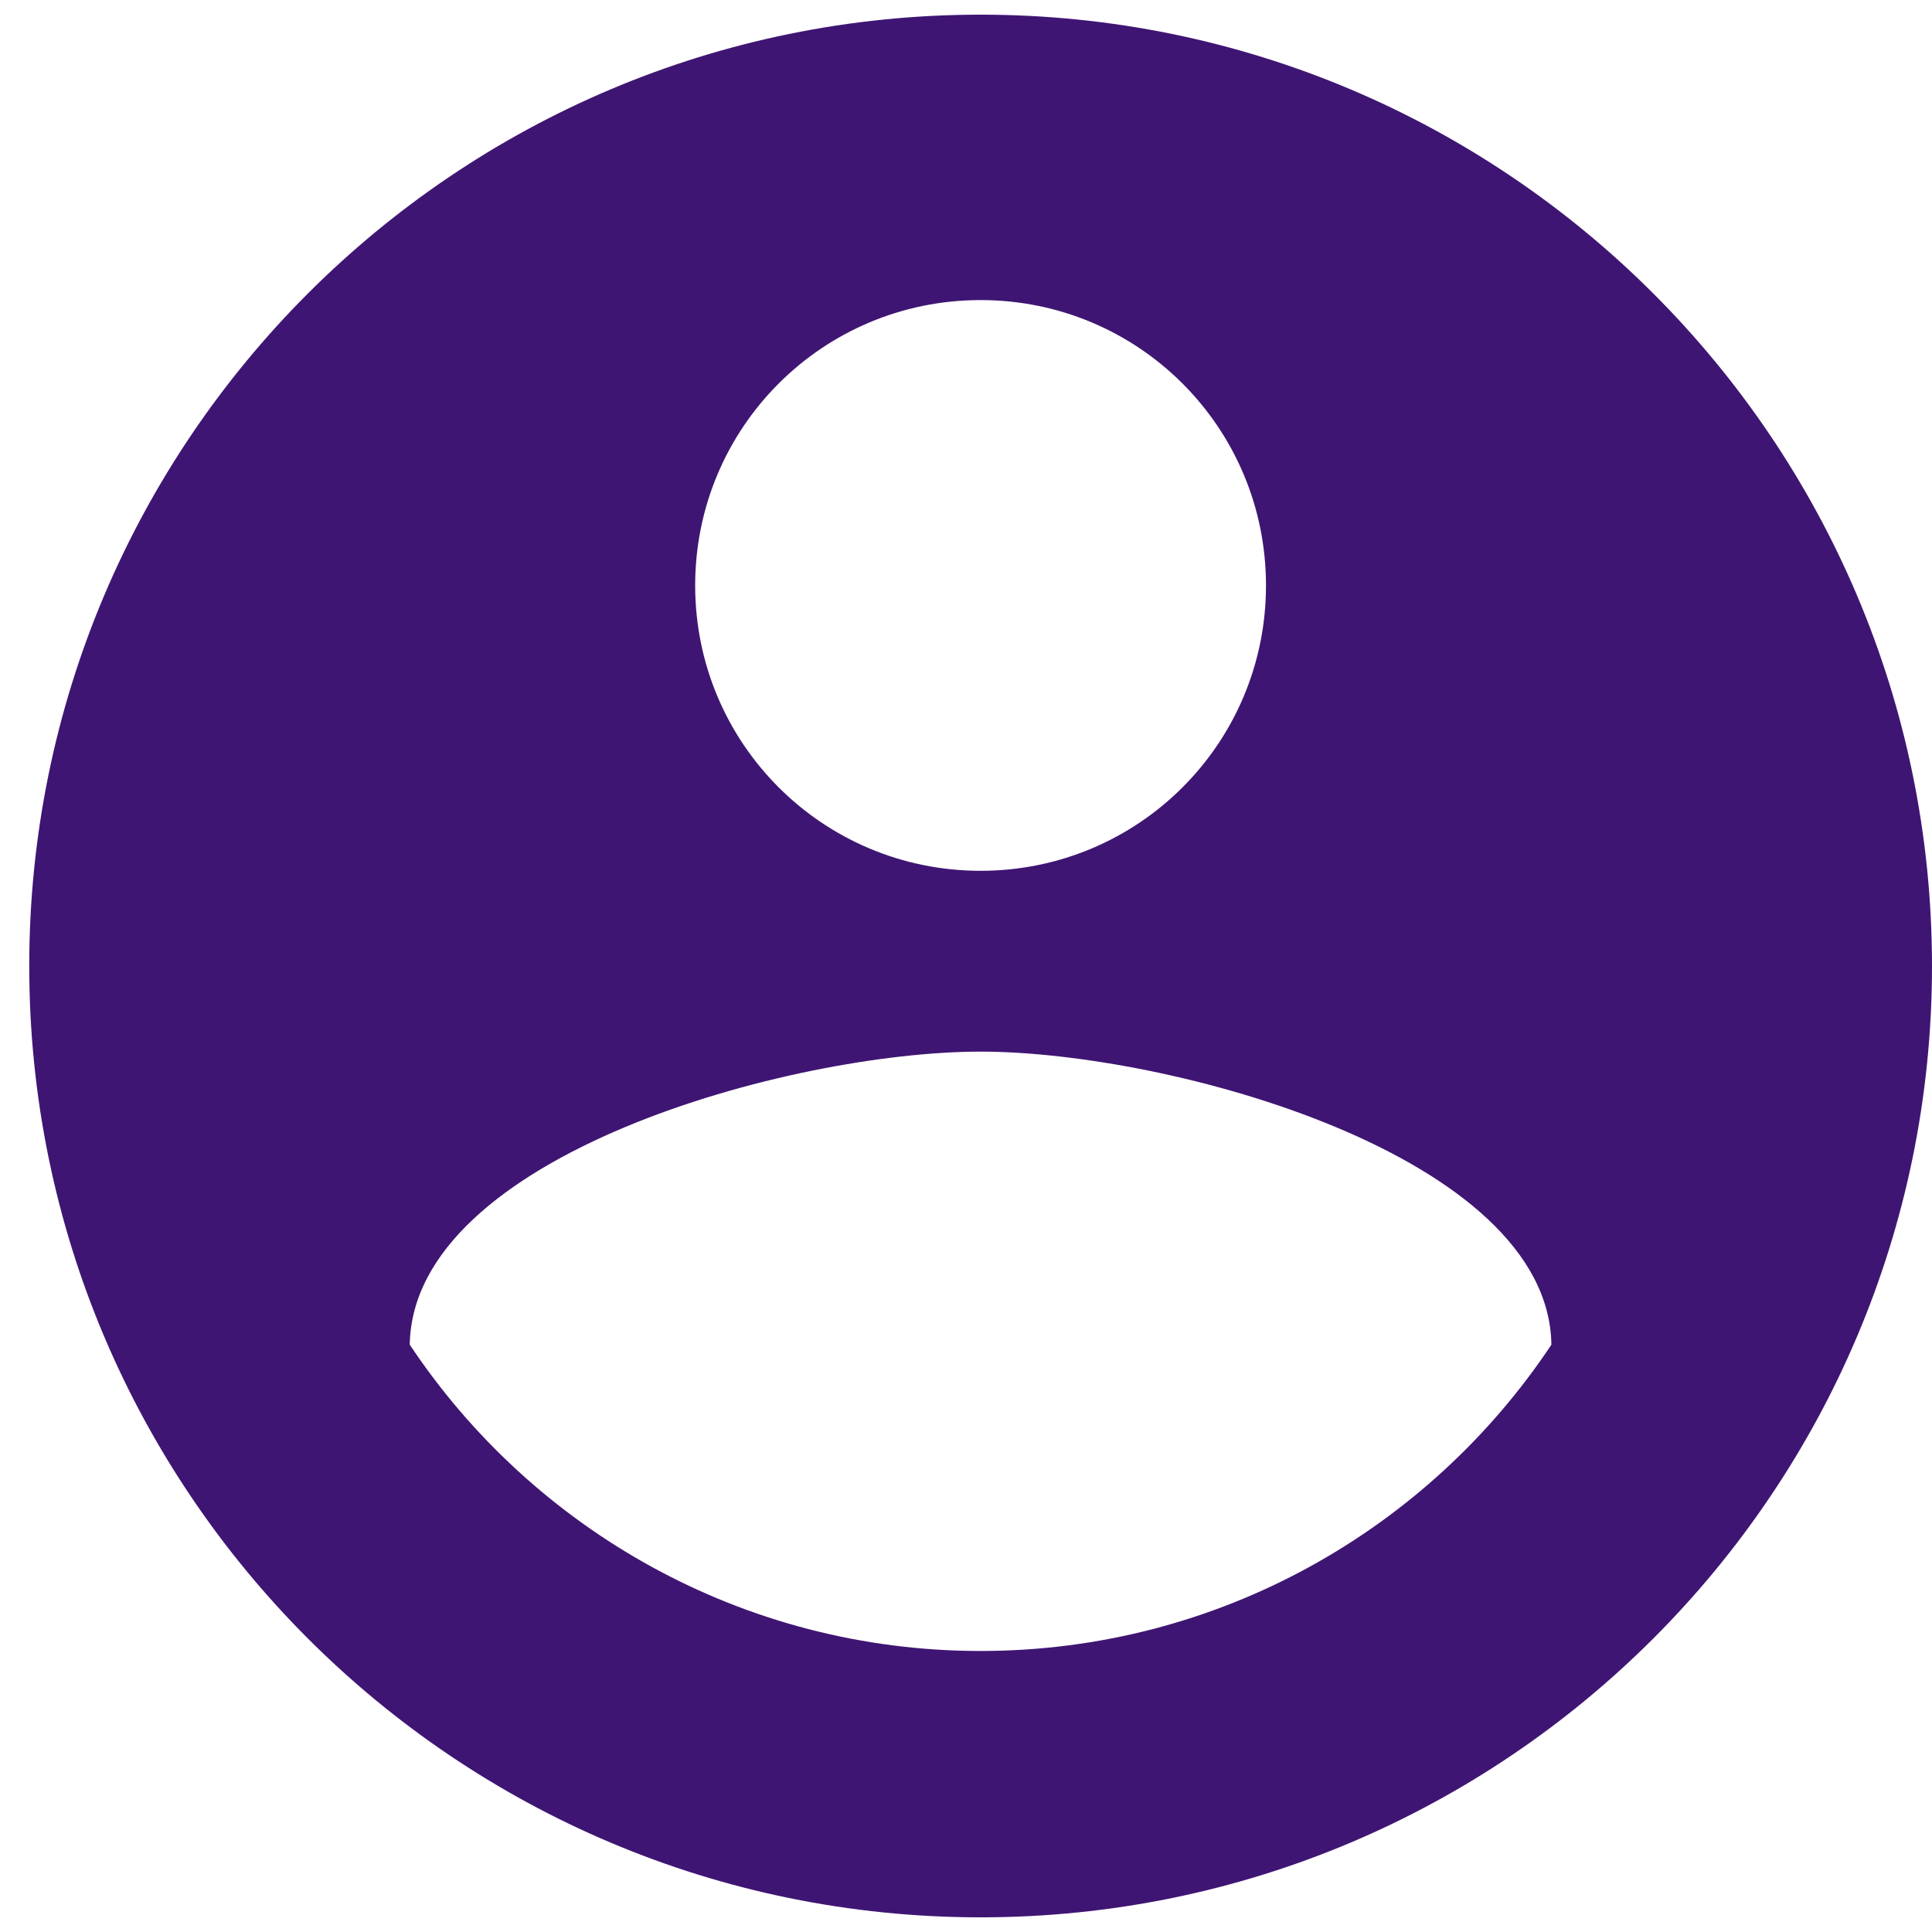
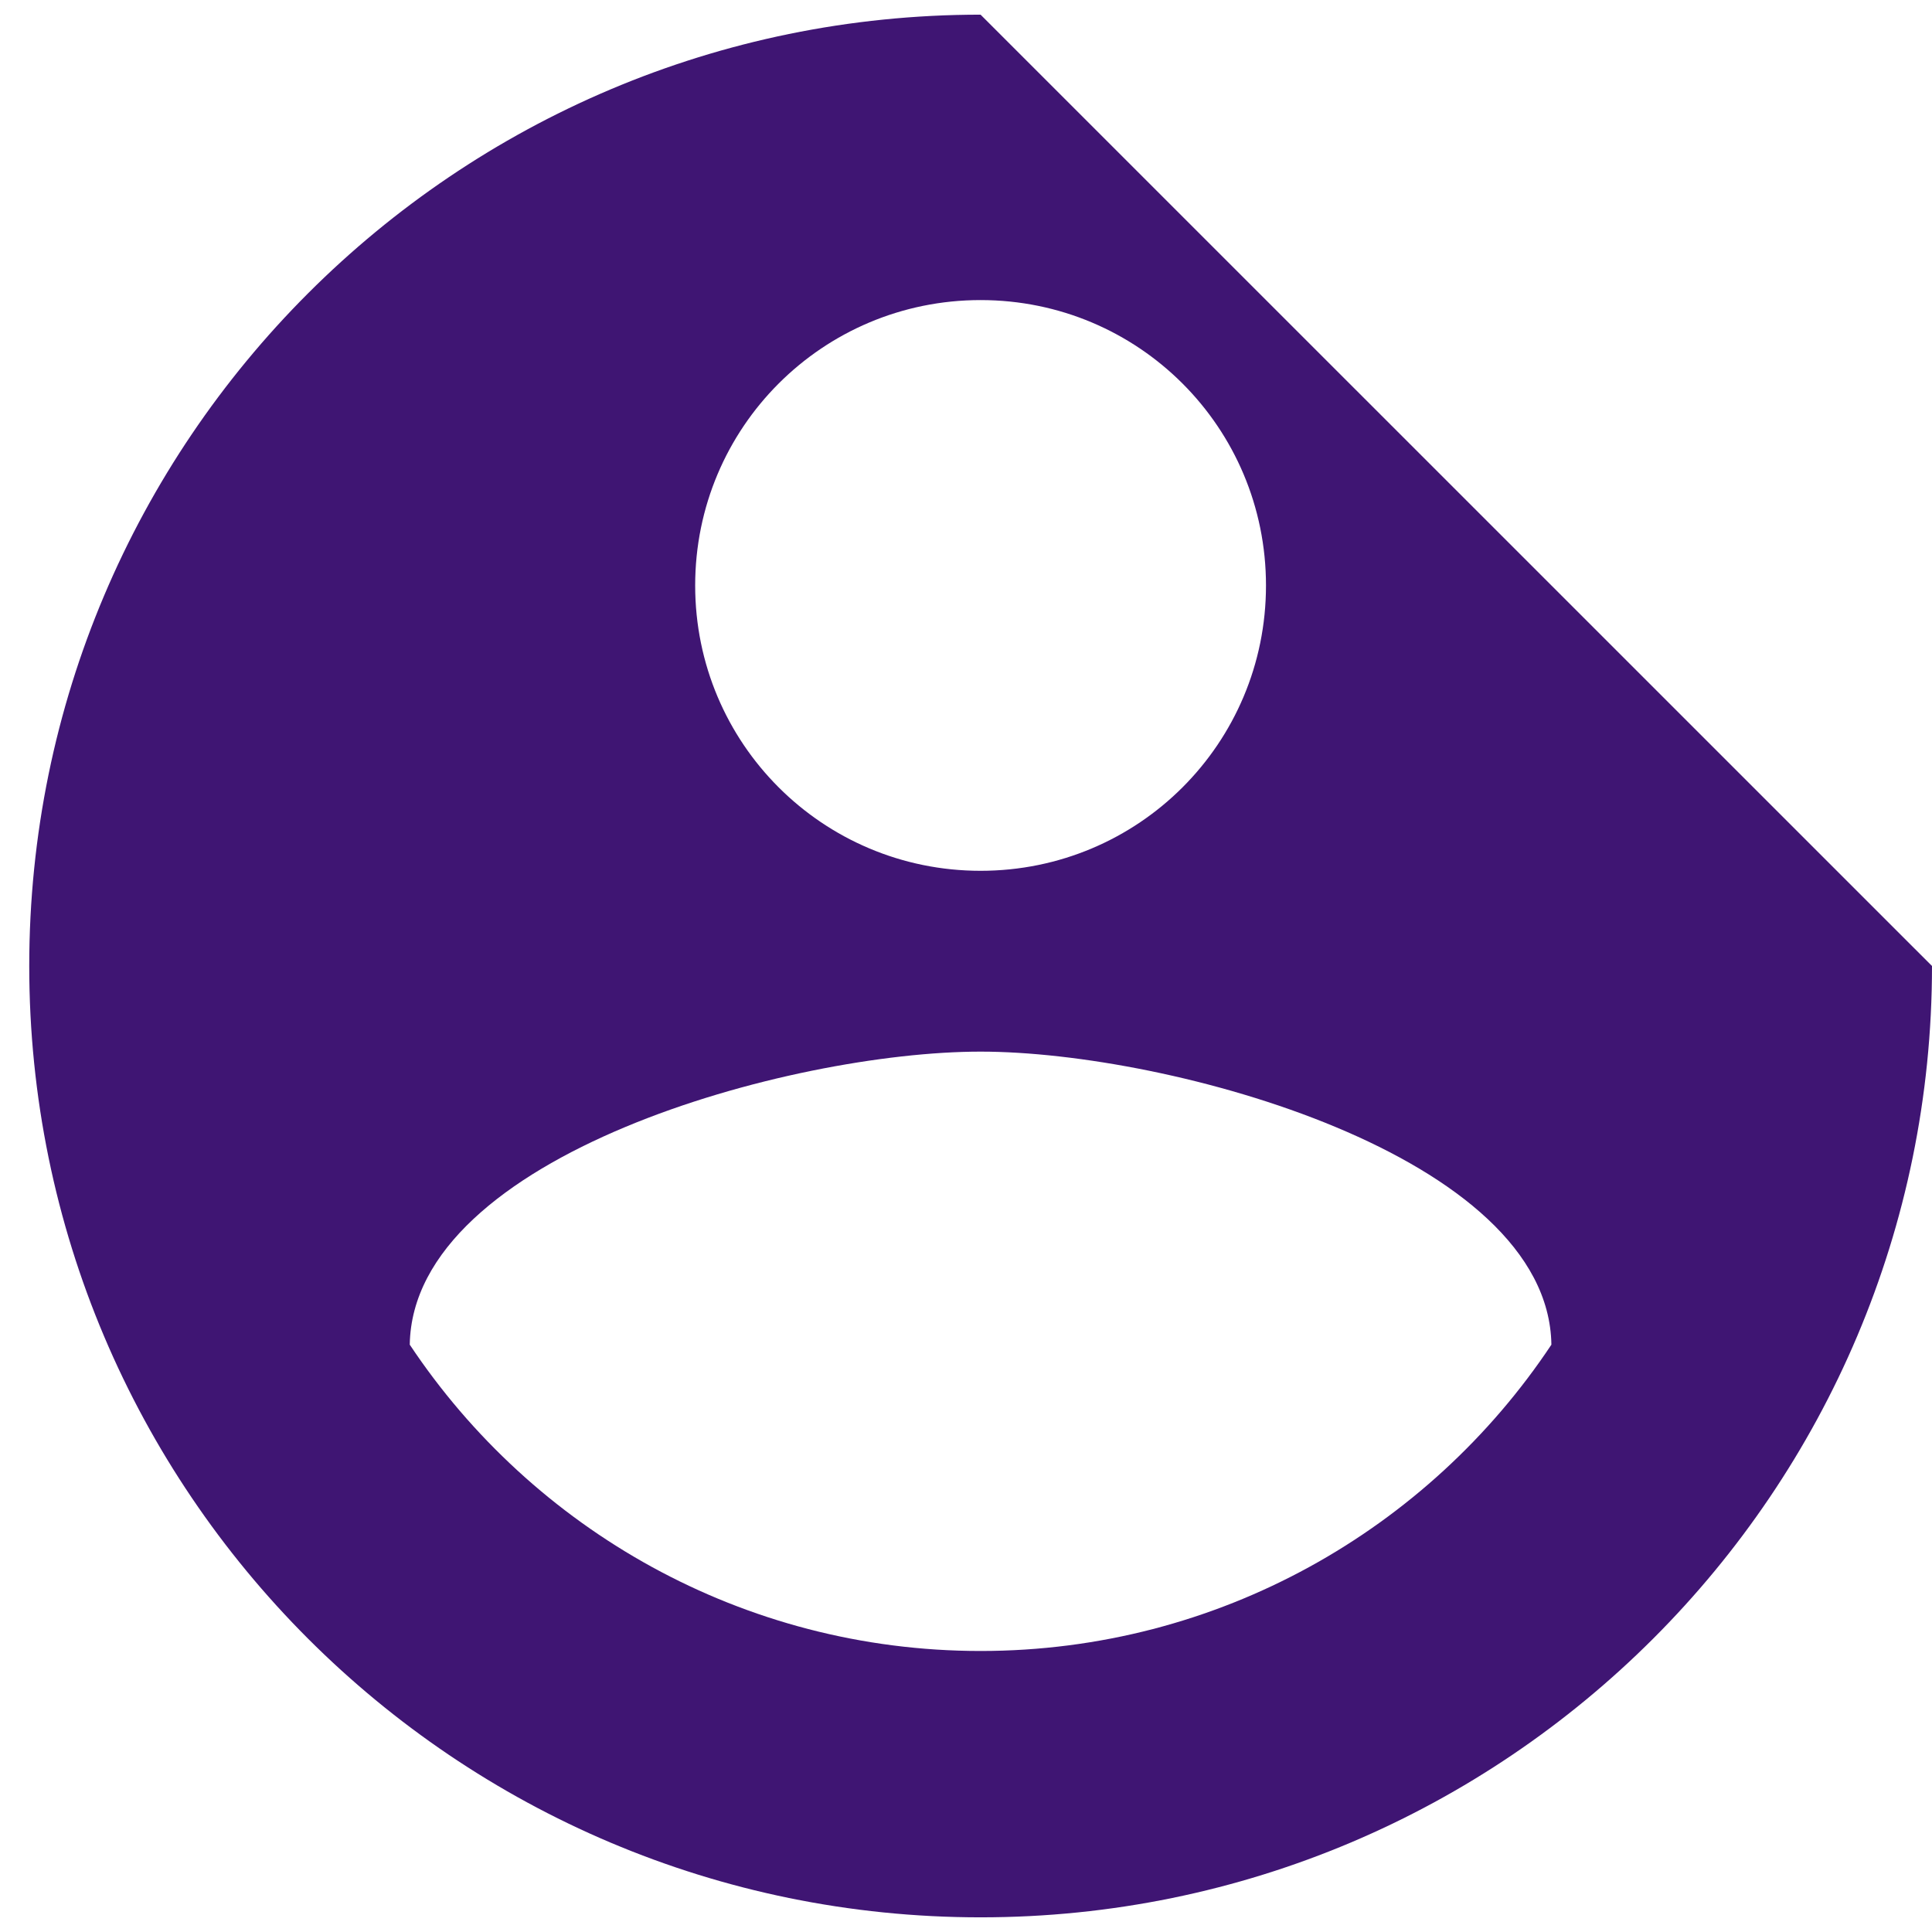
<svg xmlns="http://www.w3.org/2000/svg" width="22" height="22" viewBox="0 0 22 22" fill="none">
-   <path d="M11.166 0.167C5.186 0.167 0.333 5.02 0.333 11C0.333 16.98 5.186 21.833 11.166 21.833C17.146 21.833 22 16.98 22 11C22 5.02 17.146 0.167 11.166 0.167ZM11.166 3.417C12.965 3.417 14.416 4.868 14.416 6.667C14.416 8.465 12.965 9.916 11.166 9.916C9.368 9.916 7.916 8.465 7.916 6.667C7.916 4.868 9.368 3.417 11.166 3.417ZM11.166 18.8C8.458 18.8 6.064 17.413 4.666 15.312C4.699 13.156 9 11.975 11.166 11.975C13.322 11.975 17.634 13.156 17.666 15.312C16.269 17.413 13.875 18.8 11.166 18.8Z" fill="#3F1573" />
+   <path d="M11.166 0.167C5.186 0.167 0.333 5.02 0.333 11C0.333 16.98 5.186 21.833 11.166 21.833C17.146 21.833 22 16.98 22 11ZM11.166 3.417C12.965 3.417 14.416 4.868 14.416 6.667C14.416 8.465 12.965 9.916 11.166 9.916C9.368 9.916 7.916 8.465 7.916 6.667C7.916 4.868 9.368 3.417 11.166 3.417ZM11.166 18.8C8.458 18.8 6.064 17.413 4.666 15.312C4.699 13.156 9 11.975 11.166 11.975C13.322 11.975 17.634 13.156 17.666 15.312C16.269 17.413 13.875 18.8 11.166 18.8Z" fill="#3F1573" />
</svg>